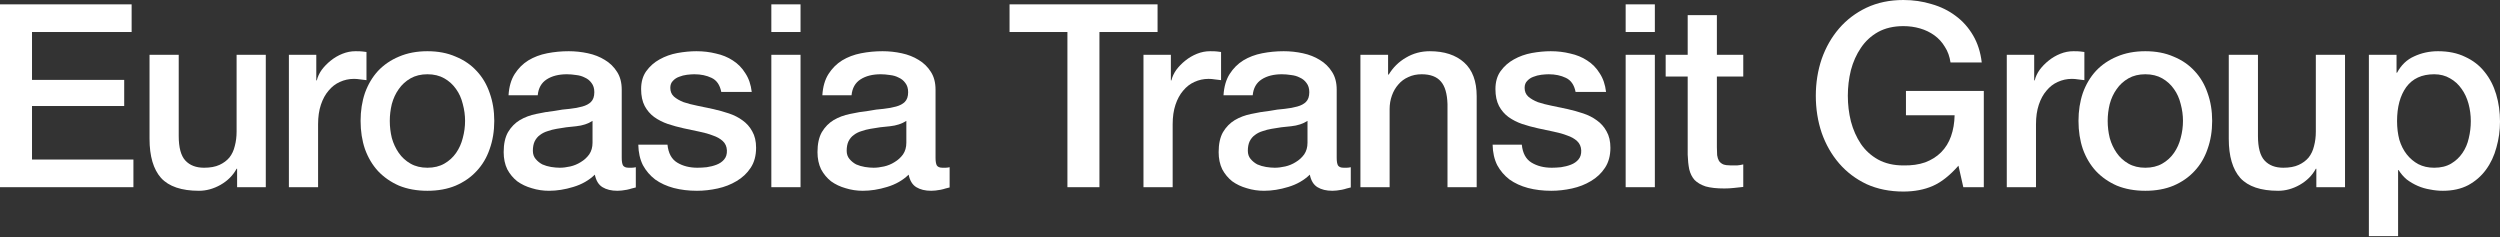
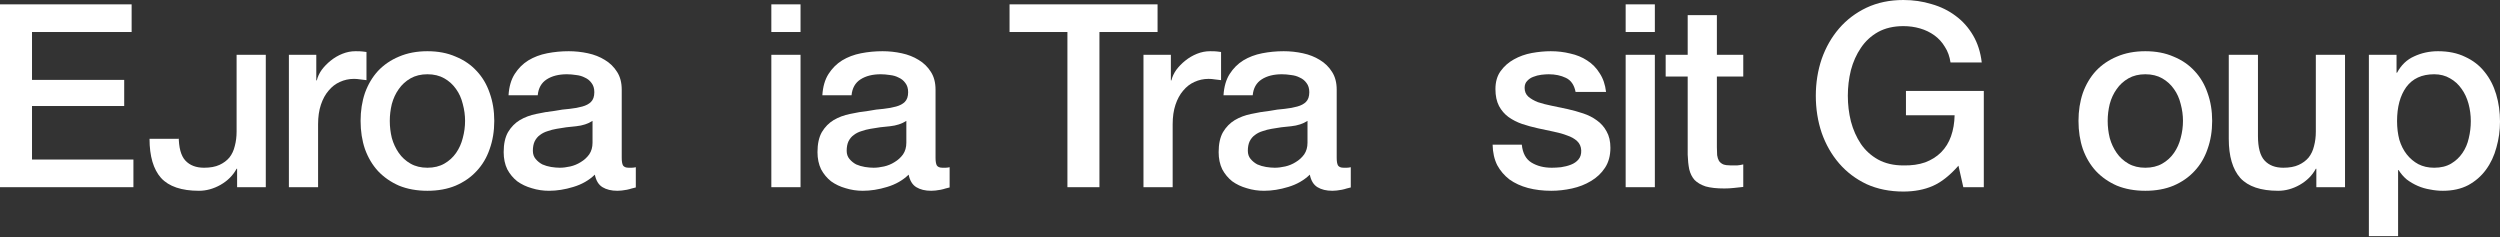
<svg xmlns="http://www.w3.org/2000/svg" width="1360" height="129" viewBox="0 0 1360 129" fill="none">
  <rect x="0" y="0" width="1360" height="129" fill="#333333" stroke="none" />
  <path d="M1288.67 29.812H1303.72V39.563H1304C1306.23 35.384 1309.34 32.412 1313.33 30.648C1317.33 28.79 1321.64 27.861 1326.29 27.861C1331.95 27.861 1336.87 28.883 1341.05 30.926C1345.33 32.877 1348.86 35.616 1351.64 39.145C1354.43 42.582 1356.52 46.621 1357.91 51.265C1359.3 55.909 1360 60.877 1360 66.171C1360 71 1359.35 75.69 1358.05 80.241C1356.84 84.792 1354.94 88.832 1352.34 92.361C1349.83 95.797 1346.63 98.583 1342.73 100.719C1338.83 102.762 1334.23 103.784 1328.93 103.784C1326.61 103.784 1324.29 103.552 1321.97 103.087C1319.65 102.716 1317.42 102.066 1315.28 101.137C1313.15 100.208 1311.15 99.047 1309.29 97.654C1307.53 96.168 1306.04 94.45 1304.83 92.5H1304.56V128.441H1288.67V29.812ZM1344.12 65.892C1344.12 62.642 1343.7 59.484 1342.87 56.419C1342.03 53.355 1340.78 50.661 1339.1 48.34C1337.43 45.925 1335.34 44.021 1332.84 42.628C1330.33 41.142 1327.45 40.399 1324.2 40.399C1317.51 40.399 1312.45 42.721 1309.01 47.364C1305.67 52.008 1304 58.184 1304 65.892C1304 69.514 1304.42 72.904 1305.25 76.062C1306.18 79.127 1307.53 81.773 1309.29 84.002C1311.06 86.231 1313.15 87.996 1315.56 89.296C1318.07 90.596 1320.95 91.246 1324.2 91.246C1327.82 91.246 1330.88 90.503 1333.39 89.017C1335.9 87.531 1337.94 85.628 1339.52 83.306C1341.19 80.891 1342.35 78.198 1343 75.226C1343.75 72.161 1344.12 69.05 1344.12 65.892Z" fill="white" />
  <path d="M1275.69 101.833H1260.09V91.803H1259.81C1257.86 95.425 1254.93 98.351 1251.03 100.58C1247.23 102.716 1243.33 103.784 1239.33 103.784C1229.86 103.784 1222.99 101.462 1218.71 96.818C1214.54 92.082 1212.45 84.977 1212.45 75.504V29.811H1228.33V73.972C1228.33 80.287 1229.53 84.745 1231.95 87.345C1234.36 89.946 1237.75 91.246 1242.12 91.246C1245.46 91.246 1248.25 90.735 1250.48 89.714C1252.71 88.692 1254.52 87.345 1255.91 85.674C1257.3 83.909 1258.28 81.82 1258.84 79.405C1259.49 76.99 1259.81 74.39 1259.81 71.604V29.811H1275.69V101.833Z" fill="white" />
  <path d="M1167.06 103.784C1161.3 103.784 1156.15 102.855 1151.6 100.998C1147.14 99.047 1143.33 96.401 1140.18 93.057C1137.11 89.714 1134.74 85.721 1133.07 81.077C1131.49 76.433 1130.7 71.325 1130.7 65.753C1130.7 60.274 1131.49 55.212 1133.07 50.569C1134.74 45.925 1137.11 41.931 1140.18 38.588C1143.33 35.245 1147.14 32.644 1151.6 30.787C1156.15 28.837 1161.3 27.861 1167.06 27.861C1172.82 27.861 1177.93 28.837 1182.39 30.787C1186.94 32.644 1190.74 35.245 1193.81 38.588C1196.97 41.931 1199.33 45.925 1200.91 50.569C1202.58 55.212 1203.42 60.274 1203.42 65.753C1203.42 71.325 1202.58 76.433 1200.91 81.077C1199.33 85.721 1196.97 89.714 1193.81 93.057C1190.74 96.401 1186.94 99.047 1182.39 100.998C1177.93 102.855 1172.82 103.784 1167.06 103.784ZM1167.06 91.246C1170.59 91.246 1173.66 90.503 1176.26 89.017C1178.86 87.531 1180.99 85.581 1182.66 83.166C1184.34 80.752 1185.54 78.059 1186.29 75.087C1187.12 72.022 1187.54 68.911 1187.54 65.753C1187.54 62.688 1187.12 59.623 1186.29 56.559C1185.54 53.494 1184.34 50.801 1182.66 48.479C1180.99 46.064 1178.86 44.114 1176.26 42.628C1173.66 41.142 1170.59 40.399 1167.06 40.399C1163.53 40.399 1160.47 41.142 1157.87 42.628C1155.27 44.114 1153.13 46.064 1151.46 48.479C1149.79 50.801 1148.53 53.494 1147.7 56.559C1146.95 59.623 1146.58 62.688 1146.58 65.753C1146.58 68.911 1146.95 72.022 1147.7 75.087C1148.53 78.059 1149.79 80.752 1151.46 83.166C1153.13 85.581 1155.27 87.531 1157.87 89.017C1160.47 90.503 1163.53 91.246 1167.06 91.246Z" fill="white" />
-   <path d="M1091.69 29.812H1106.6V43.742H1106.88C1107.34 41.792 1108.23 39.888 1109.53 38.031C1110.92 36.173 1112.54 34.502 1114.4 33.016C1116.35 31.437 1118.49 30.183 1120.81 29.255C1123.13 28.326 1125.5 27.861 1127.91 27.861C1129.77 27.861 1131.03 27.908 1131.68 28.001C1132.42 28.094 1133.16 28.186 1133.9 28.279V43.603C1132.79 43.417 1131.63 43.278 1130.42 43.185C1129.31 42.999 1128.19 42.907 1127.08 42.907C1124.39 42.907 1121.83 43.464 1119.42 44.578C1117.09 45.6 1115.05 47.179 1113.29 49.315C1111.52 51.358 1110.13 53.912 1109.11 56.977C1108.09 60.041 1107.58 63.571 1107.58 67.564V101.834H1091.69V29.812Z" fill="white" />
  <path d="M1079.19 101.834H1068.04L1065.4 90.132C1060.75 95.425 1056.11 99.094 1051.47 101.137C1046.82 103.18 1041.48 104.202 1035.45 104.202C1028.02 104.202 1021.33 102.855 1015.39 100.162C1009.54 97.376 1004.57 93.615 1000.48 88.878C996.394 84.142 993.236 78.616 991.008 72.3C988.872 65.985 987.803 59.252 987.803 52.101C987.803 45.043 988.872 38.356 991.008 32.041C993.236 25.725 996.394 20.2 1000.48 15.463C1004.57 10.727 1009.54 6.965 1015.39 4.179C1021.33 1.393 1028.02 0 1035.45 0C1040.83 0 1045.94 0.743 1050.77 2.229C1055.69 3.622 1060.06 5.758 1063.87 8.637C1067.67 11.423 1070.83 14.952 1073.34 19.224C1075.85 23.497 1077.42 28.419 1078.07 33.991H1061.08C1060.61 30.741 1059.59 27.908 1058.01 25.493C1056.53 22.986 1054.62 20.896 1052.3 19.224C1049.98 17.553 1047.38 16.299 1044.5 15.463C1041.62 14.627 1038.6 14.209 1035.45 14.209C1030.15 14.209 1025.56 15.277 1021.66 17.413C1017.85 19.549 1014.74 22.428 1012.32 26.05C1009.91 29.58 1008.1 33.62 1006.89 38.17C1005.77 42.721 1005.22 47.364 1005.22 52.101C1005.22 56.837 1005.77 61.481 1006.89 66.032C1008.1 70.582 1009.91 74.669 1012.32 78.291C1014.74 81.82 1017.85 84.652 1021.66 86.788C1025.56 88.924 1030.15 89.993 1035.45 89.993C1039.9 90.085 1043.85 89.528 1047.29 88.321C1050.72 87.021 1053.6 85.21 1055.92 82.888C1058.34 80.473 1060.15 77.548 1061.36 74.112C1062.57 70.675 1063.22 66.868 1063.31 62.688H1036.84V49.454H1079.19V101.834Z" fill="white" />
  <path d="M906.124 29.81H918.104V8.217H933.985V29.81H948.334V41.651H933.985V80.1C933.985 81.771 934.032 83.211 934.124 84.418C934.31 85.625 934.635 86.647 935.1 87.483C935.657 88.319 936.446 88.969 937.468 89.433C938.489 89.805 939.882 89.99 941.647 89.99C942.761 89.99 943.876 89.99 944.99 89.99C946.105 89.897 947.219 89.712 948.334 89.433V101.692C946.569 101.878 944.851 102.064 943.179 102.249C941.508 102.435 939.79 102.528 938.025 102.528C933.846 102.528 930.456 102.157 927.856 101.414C925.348 100.578 923.351 99.417 921.865 97.931C920.472 96.352 919.497 94.402 918.94 92.08C918.476 89.758 918.197 87.111 918.104 84.139V41.651H906.124V29.81Z" fill="white" />
  <path d="M884.357 2.367H900.238V17.412H884.357V2.367ZM884.357 29.811H900.238V101.833H884.357V29.811Z" fill="white" />
  <path d="M827.863 78.709C828.328 83.352 830.092 86.603 833.157 88.46C836.222 90.318 839.89 91.246 844.162 91.246C845.648 91.246 847.32 91.153 849.177 90.968C851.128 90.689 852.939 90.225 854.61 89.575C856.282 88.924 857.629 87.996 858.65 86.788C859.765 85.488 860.275 83.817 860.183 81.773C860.09 79.73 859.347 78.059 857.954 76.758C856.561 75.458 854.75 74.437 852.521 73.694C850.385 72.858 847.924 72.161 845.137 71.604C842.351 71.047 839.519 70.443 836.64 69.793C833.668 69.143 830.789 68.353 828.003 67.425C825.309 66.496 822.848 65.242 820.619 63.663C818.483 62.085 816.765 60.088 815.465 57.673C814.165 55.166 813.515 52.101 813.515 48.479C813.515 44.578 814.443 41.328 816.301 38.727C818.251 36.034 820.666 33.898 823.545 32.319C826.517 30.648 829.767 29.487 833.296 28.837C836.918 28.186 840.355 27.861 843.605 27.861C847.32 27.861 850.849 28.279 854.192 29.115C857.629 29.858 860.693 31.112 863.387 32.877C866.173 34.641 868.448 36.963 870.213 39.842C872.07 42.628 873.231 46.018 873.695 50.011H857.118C856.375 46.204 854.61 43.65 851.824 42.349C849.131 41.049 846.02 40.399 842.491 40.399C841.376 40.399 840.029 40.492 838.451 40.678C836.965 40.864 835.525 41.235 834.132 41.792C832.832 42.257 831.717 42.999 830.789 44.021C829.86 44.95 829.396 46.204 829.396 47.782C829.396 49.733 830.046 51.312 831.346 52.519C832.739 53.726 834.504 54.748 836.64 55.584C838.869 56.327 841.376 56.977 844.162 57.534C846.948 58.091 849.827 58.695 852.799 59.345C855.678 59.995 858.511 60.784 861.297 61.713C864.083 62.642 866.544 63.896 868.68 65.475C870.909 67.053 872.674 69.05 873.974 71.465C875.367 73.879 876.064 76.851 876.064 80.38C876.064 84.652 875.089 88.274 873.138 91.246C871.188 94.218 868.634 96.633 865.476 98.49C862.411 100.348 858.975 101.694 855.168 102.53C851.36 103.366 847.599 103.784 843.884 103.784C839.333 103.784 835.107 103.273 831.207 102.252C827.399 101.23 824.056 99.698 821.177 97.654C818.39 95.518 816.161 92.918 814.49 89.853C812.911 86.696 812.075 82.981 811.982 78.709H827.863Z" fill="white" />
-   <path d="M740.07 29.812H755.116V40.399L755.394 40.678C757.809 36.684 760.966 33.573 764.867 31.344C768.768 29.022 773.086 27.861 777.823 27.861C785.717 27.861 791.939 29.905 796.49 33.991C801.041 38.077 803.316 44.207 803.316 52.38V101.834H787.435V56.559C787.249 50.894 786.042 46.807 783.813 44.3C781.584 41.699 778.101 40.399 773.365 40.399C770.672 40.399 768.257 40.91 766.121 41.931C763.985 42.86 762.174 44.207 760.688 45.971C759.202 47.643 758.041 49.64 757.205 51.962C756.369 54.283 755.951 56.745 755.951 59.345V101.834H740.07V29.812Z" fill="white" />
  <path d="M727.164 85.813C727.164 87.764 727.396 89.157 727.861 89.993C728.418 90.828 729.439 91.246 730.925 91.246C731.39 91.246 731.947 91.246 732.597 91.246C733.247 91.246 733.99 91.153 734.826 90.968V101.973C734.269 102.159 733.526 102.344 732.597 102.53C731.761 102.809 730.879 103.041 729.95 103.227C729.021 103.412 728.093 103.552 727.164 103.645C726.235 103.738 725.446 103.784 724.796 103.784C721.545 103.784 718.852 103.134 716.716 101.834C714.58 100.533 713.187 98.258 712.537 95.008C709.379 98.072 705.479 100.301 700.835 101.694C696.284 103.087 691.873 103.784 687.601 103.784C684.35 103.784 681.239 103.32 678.267 102.391C675.295 101.555 672.649 100.301 670.327 98.63C668.098 96.865 666.287 94.683 664.894 92.082C663.594 89.389 662.943 86.278 662.943 82.749C662.943 78.291 663.733 74.669 665.312 71.883C666.983 69.097 669.119 66.914 671.72 65.335C674.413 63.756 677.385 62.642 680.635 61.992C683.979 61.249 687.322 60.692 690.666 60.32C693.545 59.763 696.284 59.391 698.885 59.206C701.485 58.927 703.76 58.509 705.711 57.952C707.754 57.395 709.333 56.559 710.447 55.444C711.655 54.237 712.258 52.472 712.258 50.151C712.258 48.108 711.747 46.436 710.726 45.136C709.797 43.835 708.59 42.86 707.104 42.21C705.711 41.467 704.132 41.003 702.367 40.817C700.603 40.538 698.931 40.399 697.352 40.399C692.894 40.399 689.226 41.328 686.347 43.185C683.468 45.043 681.843 47.922 681.471 51.822H665.59C665.869 47.179 666.983 43.325 668.934 40.26C670.884 37.195 673.345 34.734 676.317 32.877C679.382 31.019 682.818 29.719 686.626 28.976C690.433 28.233 694.334 27.861 698.327 27.861C701.857 27.861 705.339 28.233 708.776 28.976C712.212 29.719 715.277 30.926 717.97 32.598C720.756 34.27 722.985 36.452 724.657 39.145C726.328 41.746 727.164 44.95 727.164 48.758V85.813ZM711.283 65.753C708.868 67.332 705.896 68.307 702.367 68.678C698.838 68.957 695.309 69.421 691.78 70.072C690.108 70.35 688.483 70.768 686.904 71.325C685.325 71.79 683.932 72.486 682.725 73.415C681.518 74.251 680.543 75.412 679.8 76.898C679.149 78.291 678.824 80.009 678.824 82.052C678.824 83.817 679.335 85.302 680.357 86.51C681.378 87.717 682.586 88.692 683.979 89.435C685.465 90.085 687.044 90.55 688.715 90.828C690.48 91.107 692.059 91.246 693.452 91.246C695.216 91.246 697.12 91.014 699.163 90.55C701.206 90.085 703.11 89.296 704.875 88.182C706.732 87.067 708.265 85.674 709.472 84.002C710.679 82.238 711.283 80.102 711.283 77.594V65.753Z" fill="white" />
  <path d="M622.049 29.812H636.955V43.742H637.234C637.698 41.792 638.58 39.888 639.88 38.031C641.273 36.173 642.899 34.502 644.756 33.016C646.706 31.437 648.843 30.183 651.164 29.255C653.486 28.326 655.854 27.861 658.269 27.861C660.126 27.861 661.38 27.908 662.03 28.001C662.773 28.094 663.516 28.186 664.259 28.279V43.603C663.145 43.417 661.984 43.278 660.776 43.185C659.662 42.999 658.548 42.907 657.433 42.907C654.74 42.907 652.186 43.464 649.771 44.578C647.449 45.6 645.406 47.179 643.642 49.315C641.877 51.358 640.484 53.912 639.462 56.977C638.441 60.041 637.93 63.571 637.93 67.564V101.834H622.049V29.812Z" fill="white" />
  <path d="M549.194 2.367H629.714V17.412H598.091V101.833H580.677V17.412H549.194V2.367Z" fill="white" />
  <path d="M508.934 85.813C508.934 87.764 509.166 89.157 509.631 89.993C510.188 90.828 511.209 91.246 512.695 91.246C513.16 91.246 513.717 91.246 514.367 91.246C515.017 91.246 515.76 91.153 516.596 90.968V101.973C516.039 102.159 515.296 102.344 514.367 102.53C513.531 102.809 512.649 103.041 511.72 103.227C510.791 103.412 509.863 103.552 508.934 103.645C508.005 103.738 507.216 103.784 506.566 103.784C503.315 103.784 500.622 103.134 498.486 101.834C496.35 100.533 494.957 98.258 494.307 95.008C491.149 98.072 487.249 100.301 482.605 101.694C478.054 103.087 473.643 103.784 469.371 103.784C466.12 103.784 463.009 103.32 460.037 102.391C457.065 101.555 454.418 100.301 452.097 98.63C449.868 96.865 448.057 94.683 446.664 92.082C445.363 89.389 444.713 86.278 444.713 82.749C444.713 78.291 445.503 74.669 447.082 71.883C448.753 69.097 450.889 66.914 453.49 65.335C456.183 63.756 459.155 62.642 462.405 61.992C465.749 61.249 469.092 60.692 472.436 60.32C475.315 59.763 478.054 59.391 480.655 59.206C483.255 58.927 485.53 58.509 487.481 57.952C489.524 57.395 491.103 56.559 492.217 55.444C493.424 54.237 494.028 52.472 494.028 50.151C494.028 48.108 493.517 46.436 492.496 45.136C491.567 43.835 490.36 42.86 488.874 42.21C487.481 41.467 485.902 41.003 484.137 40.817C482.373 40.538 480.701 40.399 479.122 40.399C474.664 40.399 470.996 41.328 468.117 43.185C465.238 45.043 463.613 47.922 463.241 51.822H447.36C447.639 47.179 448.753 43.325 450.704 40.26C452.654 37.195 455.115 34.734 458.087 32.877C461.152 31.019 464.588 29.719 468.396 28.976C472.203 28.233 476.104 27.861 480.097 27.861C483.627 27.861 487.109 28.233 490.545 28.976C493.982 29.719 497.046 30.926 499.74 32.598C502.526 34.27 504.755 36.452 506.427 39.145C508.098 41.746 508.934 44.95 508.934 48.758V85.813ZM493.053 65.753C490.638 67.332 487.666 68.307 484.137 68.678C480.608 68.957 477.079 69.421 473.55 70.072C471.878 70.35 470.253 70.768 468.674 71.325C467.095 71.79 465.702 72.486 464.495 73.415C463.288 74.251 462.313 75.412 461.57 76.898C460.919 78.291 460.594 80.009 460.594 82.052C460.594 83.817 461.105 85.302 462.127 86.51C463.148 87.717 464.356 88.692 465.749 89.435C467.235 90.085 468.814 90.55 470.485 90.828C472.25 91.107 473.829 91.246 475.222 91.246C476.986 91.246 478.89 91.014 480.933 90.55C482.976 90.085 484.88 89.296 486.645 88.182C488.502 87.067 490.035 85.674 491.242 84.002C492.449 82.238 493.053 80.102 493.053 77.594V65.753Z" fill="white" />
  <path d="M419.609 2.367H435.49V17.412H419.609V2.367ZM419.609 29.811H435.49V101.833H419.609V29.811Z" fill="white" />
-   <path d="M363.116 78.709C363.58 83.352 365.344 86.603 368.409 88.46C371.474 90.318 375.142 91.246 379.414 91.246C380.9 91.246 382.572 91.153 384.43 90.968C386.38 90.689 388.191 90.225 389.863 89.575C391.534 88.924 392.881 87.996 393.902 86.788C395.017 85.488 395.528 83.817 395.435 81.773C395.342 79.73 394.599 78.059 393.206 76.758C391.813 75.458 390.002 74.437 387.773 73.694C385.637 72.858 383.176 72.161 380.39 71.604C377.603 71.047 374.771 70.443 371.892 69.793C368.92 69.143 366.041 68.353 363.255 67.425C360.562 66.496 358.1 65.242 355.872 63.663C353.735 62.085 352.017 60.088 350.717 57.673C349.417 55.166 348.767 52.101 348.767 48.479C348.767 44.578 349.696 41.328 351.553 38.727C353.503 36.034 355.918 33.898 358.797 32.319C361.769 30.648 365.019 29.487 368.549 28.837C372.171 28.186 375.607 27.861 378.857 27.861C382.572 27.861 386.101 28.279 389.445 29.115C392.881 29.858 395.946 31.112 398.639 32.877C401.425 34.641 403.7 36.963 405.465 39.842C407.322 42.628 408.483 46.018 408.948 50.011H392.37C391.627 46.204 389.863 43.65 387.076 42.349C384.383 41.049 381.272 40.399 377.743 40.399C376.628 40.399 375.282 40.492 373.703 40.678C372.217 40.864 370.777 41.235 369.384 41.792C368.084 42.257 366.97 42.999 366.041 44.021C365.112 44.95 364.648 46.204 364.648 47.782C364.648 49.733 365.298 51.312 366.598 52.519C367.991 53.726 369.756 54.748 371.892 55.584C374.121 56.327 376.628 56.977 379.414 57.534C382.201 58.091 385.08 58.695 388.052 59.345C390.931 59.995 393.763 60.784 396.549 61.713C399.335 62.642 401.797 63.896 403.933 65.475C406.161 67.053 407.926 69.05 409.226 71.465C410.619 73.879 411.316 76.851 411.316 80.38C411.316 84.652 410.341 88.274 408.39 91.246C406.44 94.218 403.886 96.633 400.729 98.49C397.664 100.348 394.228 101.694 390.42 102.53C386.612 103.366 382.851 103.784 379.136 103.784C374.585 103.784 370.359 103.273 366.459 102.252C362.651 101.23 359.308 99.698 356.429 97.654C353.643 95.518 351.414 92.918 349.742 89.853C348.163 86.696 347.327 82.981 347.234 78.709H363.116Z" fill="white" />
  <path d="M338.219 85.813C338.219 87.764 338.451 89.157 338.916 89.993C339.473 90.828 340.494 91.246 341.98 91.246C342.445 91.246 343.002 91.246 343.652 91.246C344.302 91.246 345.045 91.153 345.881 90.968V101.973C345.324 102.159 344.581 102.344 343.652 102.53C342.816 102.809 341.934 103.041 341.005 103.227C340.076 103.412 339.148 103.552 338.219 103.645C337.29 103.738 336.501 103.784 335.851 103.784C332.6 103.784 329.907 103.134 327.771 101.834C325.635 100.533 324.242 98.258 323.592 95.008C320.434 98.072 316.534 100.301 311.89 101.694C307.339 103.087 302.928 103.784 298.656 103.784C295.405 103.784 292.294 103.32 289.322 102.391C286.35 101.555 283.703 100.301 281.382 98.63C279.153 96.865 277.342 94.683 275.949 92.082C274.648 89.389 273.998 86.278 273.998 82.749C273.998 78.291 274.788 74.669 276.367 71.883C278.038 69.097 280.174 66.914 282.775 65.335C285.468 63.756 288.44 62.642 291.69 61.992C295.034 61.249 298.377 60.692 301.721 60.32C304.6 59.763 307.339 59.391 309.94 59.206C312.54 58.927 314.815 58.509 316.766 57.952C318.809 57.395 320.388 56.559 321.502 55.444C322.709 54.237 323.313 52.472 323.313 50.151C323.313 48.108 322.802 46.436 321.781 45.136C320.852 43.835 319.645 42.86 318.159 42.21C316.766 41.467 315.187 41.003 313.422 40.817C311.658 40.538 309.986 40.399 308.407 40.399C303.949 40.399 300.281 41.328 297.402 43.185C294.523 45.043 292.898 47.922 292.526 51.822H276.645C276.924 47.179 278.038 43.325 279.989 40.26C281.939 37.195 284.4 34.734 287.372 32.877C290.437 31.019 293.873 29.719 297.681 28.976C301.488 28.233 305.389 27.861 309.382 27.861C312.912 27.861 316.394 28.233 319.83 28.976C323.267 29.719 326.331 30.926 329.025 32.598C331.811 34.27 334.04 36.452 335.712 39.145C337.383 41.746 338.219 44.95 338.219 48.758V85.813ZM322.338 65.753C319.923 67.332 316.951 68.307 313.422 68.678C309.893 68.957 306.364 69.421 302.835 70.072C301.163 70.35 299.538 70.768 297.959 71.325C296.38 71.79 294.987 72.486 293.78 73.415C292.573 74.251 291.598 75.412 290.855 76.898C290.204 78.291 289.879 80.009 289.879 82.052C289.879 83.817 290.39 85.302 291.412 86.51C292.433 87.717 293.641 88.692 295.034 89.435C296.52 90.085 298.099 90.55 299.77 90.828C301.535 91.107 303.114 91.246 304.507 91.246C306.271 91.246 308.175 91.014 310.218 90.55C312.261 90.085 314.165 89.296 315.93 88.182C317.787 87.067 319.32 85.674 320.527 84.002C321.734 82.238 322.338 80.102 322.338 77.594V65.753Z" fill="white" />
  <path d="M232.523 103.784C226.765 103.784 221.611 102.855 217.06 100.998C212.602 99.047 208.795 96.401 205.637 93.057C202.572 89.714 200.204 85.721 198.532 81.077C196.953 76.433 196.164 71.325 196.164 65.753C196.164 60.274 196.953 55.212 198.532 50.569C200.204 45.925 202.572 41.931 205.637 38.588C208.795 35.245 212.602 32.644 217.06 30.787C221.611 28.837 226.765 27.861 232.523 27.861C238.281 27.861 243.389 28.837 247.847 30.787C252.398 32.644 256.205 35.245 259.27 38.588C262.428 41.931 264.796 45.925 266.375 50.569C268.047 55.212 268.882 60.274 268.882 65.753C268.882 71.325 268.047 76.433 266.375 81.077C264.796 85.721 262.428 89.714 259.27 93.057C256.205 96.401 252.398 99.047 247.847 100.998C243.389 102.855 238.281 103.784 232.523 103.784ZM232.523 91.246C236.052 91.246 239.117 90.503 241.717 89.017C244.318 87.531 246.454 85.581 248.126 83.166C249.797 80.752 251.005 78.059 251.748 75.087C252.583 72.022 253.001 68.911 253.001 65.753C253.001 62.688 252.583 59.623 251.748 56.559C251.005 53.494 249.797 50.801 248.126 48.479C246.454 46.064 244.318 44.114 241.717 42.628C239.117 41.142 236.052 40.399 232.523 40.399C228.994 40.399 225.929 41.142 223.329 42.628C220.729 44.114 218.592 46.064 216.921 48.479C215.249 50.801 213.995 53.494 213.159 56.559C212.417 59.623 212.045 62.688 212.045 65.753C212.045 68.911 212.417 72.022 213.159 75.087C213.995 78.059 215.249 80.752 216.921 83.166C218.592 85.581 220.729 87.531 223.329 89.017C225.929 90.503 228.994 91.246 232.523 91.246Z" fill="white" />
  <path d="M157.156 29.812H172.062V43.742H172.341C172.805 41.792 173.687 39.888 174.987 38.031C176.381 36.173 178.006 34.502 179.863 33.016C181.814 31.437 183.95 30.183 186.271 29.255C188.593 28.326 190.961 27.861 193.376 27.861C195.233 27.861 196.487 27.908 197.137 28.001C197.88 28.094 198.623 28.186 199.366 28.279V43.603C198.252 43.417 197.091 43.278 195.884 43.185C194.769 42.999 193.655 42.907 192.54 42.907C189.847 42.907 187.293 43.464 184.878 44.578C182.556 45.6 180.513 47.179 178.749 49.315C176.984 51.358 175.591 53.912 174.57 56.977C173.548 60.041 173.037 63.571 173.037 67.564V101.834H157.156V29.812Z" fill="white" />
-   <path d="M144.59 101.833H128.987V91.803H128.709C126.758 95.425 123.833 98.351 119.932 100.58C116.125 102.716 112.224 103.784 108.231 103.784C98.758 103.784 91.885 101.462 87.613 96.818C83.434 92.082 81.344 84.977 81.344 75.504V29.811H97.225V73.972C97.225 80.287 98.433 84.745 100.847 87.345C103.262 89.946 106.652 91.246 111.017 91.246C114.36 91.246 117.146 90.735 119.375 89.714C121.604 88.692 123.415 87.345 124.808 85.674C126.201 83.909 127.176 81.82 127.734 79.405C128.384 76.99 128.709 74.39 128.709 71.604V29.811H144.59V101.833Z" fill="white" />
+   <path d="M144.59 101.833H128.987V91.803H128.709C126.758 95.425 123.833 98.351 119.932 100.58C116.125 102.716 112.224 103.784 108.231 103.784C98.758 103.784 91.885 101.462 87.613 96.818C83.434 92.082 81.344 84.977 81.344 75.504H97.225V73.972C97.225 80.287 98.433 84.745 100.847 87.345C103.262 89.946 106.652 91.246 111.017 91.246C114.36 91.246 117.146 90.735 119.375 89.714C121.604 88.692 123.415 87.345 124.808 85.674C126.201 83.909 127.176 81.82 127.734 79.405C128.384 76.99 128.709 74.39 128.709 71.604V29.811H144.59V101.833Z" fill="white" />
  <path d="M0 2.367H71.604V17.412H17.413V43.463H67.564V57.672H17.413V86.787H72.579V101.833H0V2.367Z" fill="white" />
</svg>